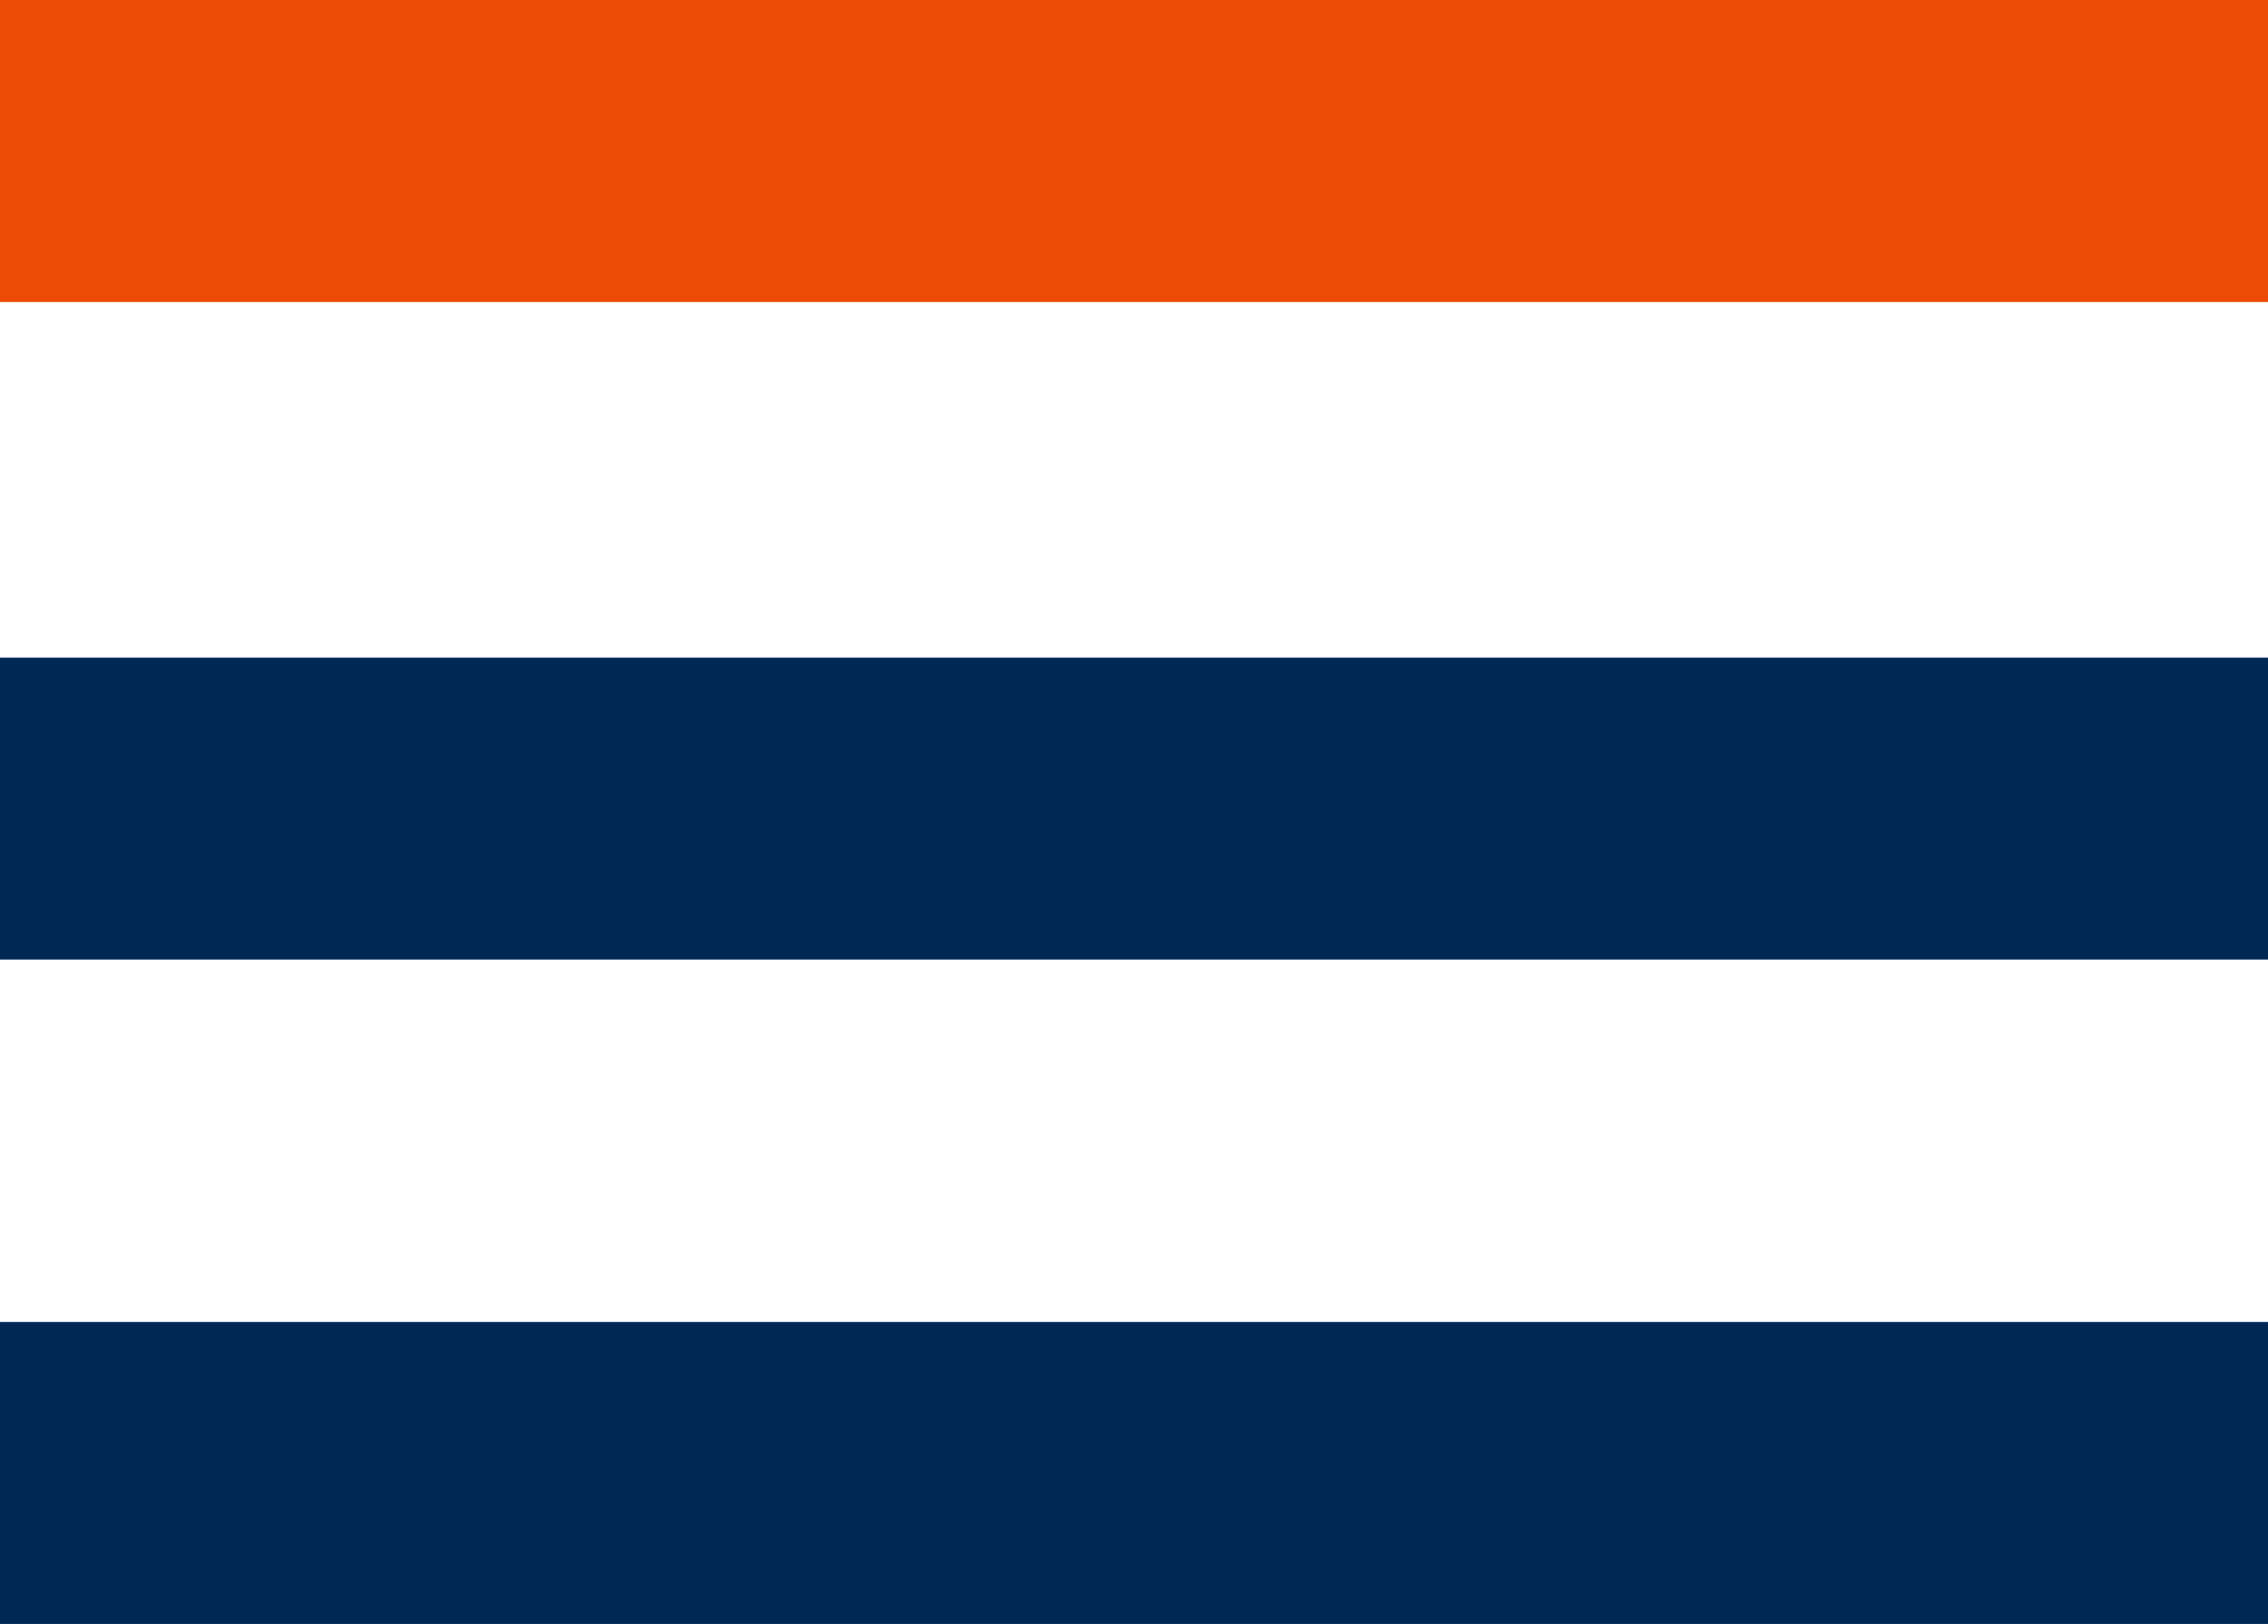
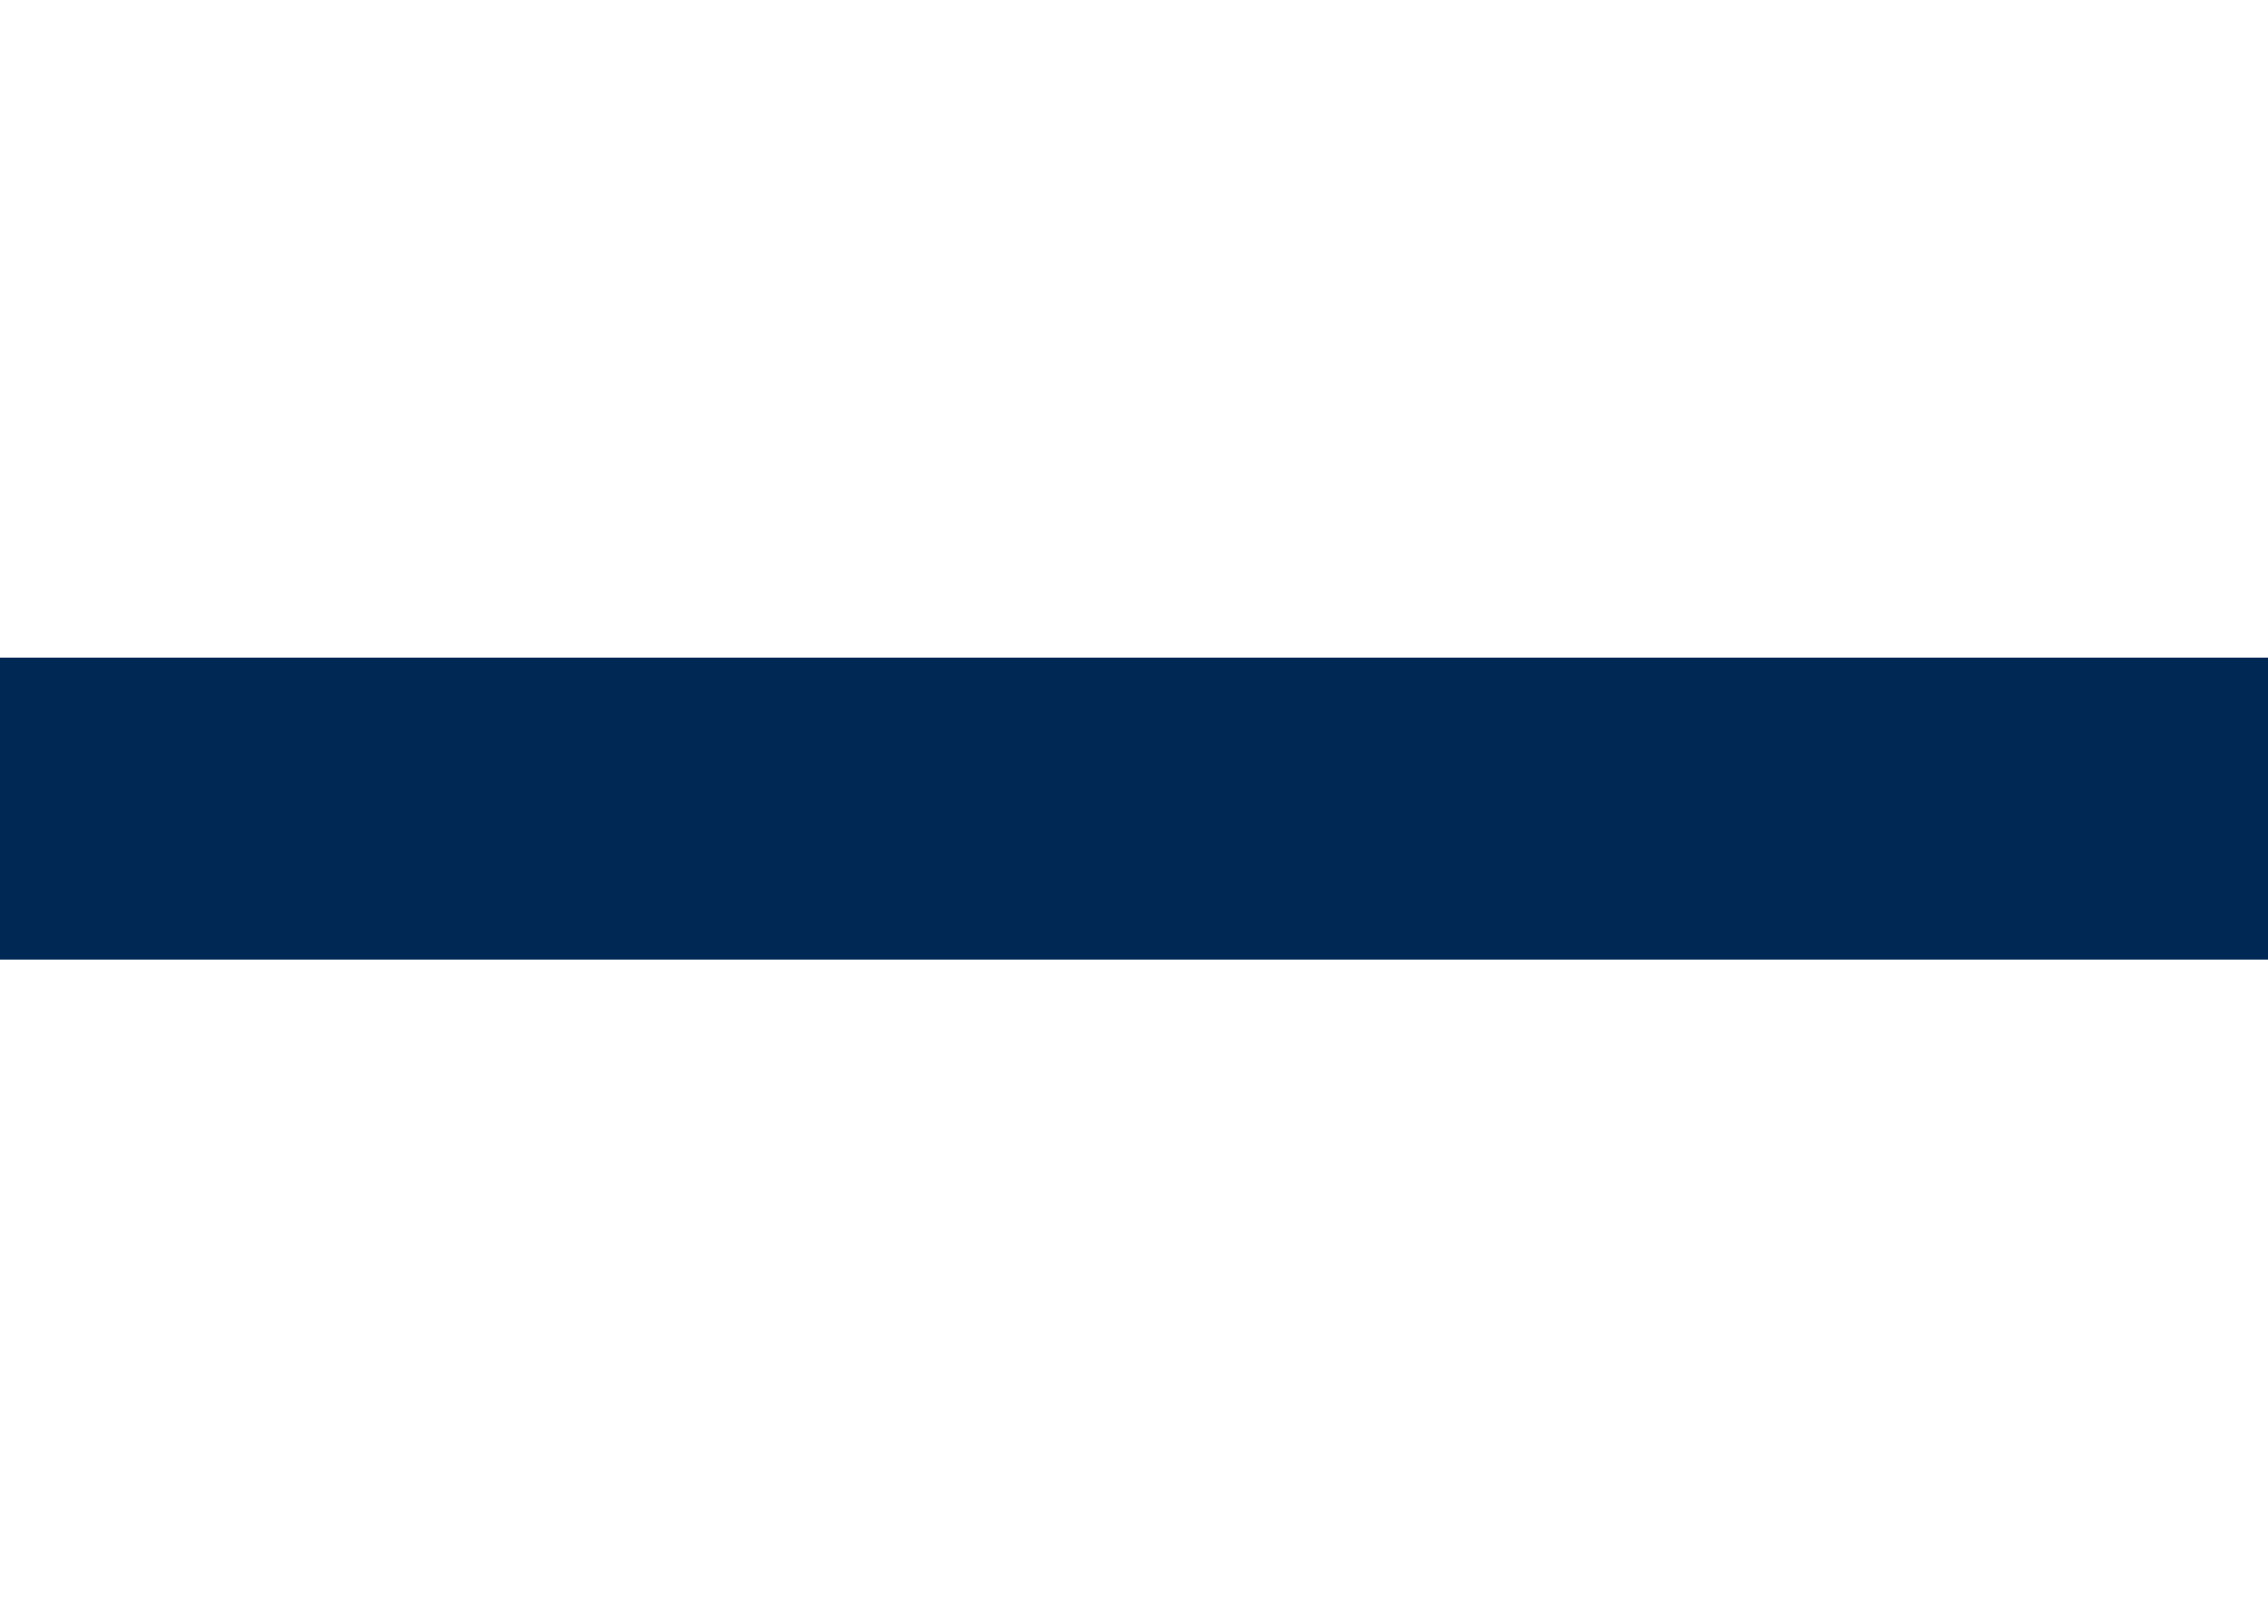
<svg xmlns="http://www.w3.org/2000/svg" id="Layer_2" data-name="Layer 2" viewBox="0 0 33.8 24.2">
  <defs>
    <style>.cls-2{stroke-width:0;fill:#002855}</style>
  </defs>
  <g id="Ebene_1" data-name="Ebene 1">
    <g id="Burger_Menue" data-name="Burger Menue">
-       <path id="Path" d="M0 0v4.5h33.8V0H0z" stroke-width="0" fill="#eb4b05" />
      <path id="Path-2" class="cls-2" d="M0 9.8v4.5h33.8V9.8H0z" />
-       <path id="Path-3" class="cls-2" d="M0 19.7v4.5h33.8v-4.5H0z" />
    </g>
  </g>
</svg>